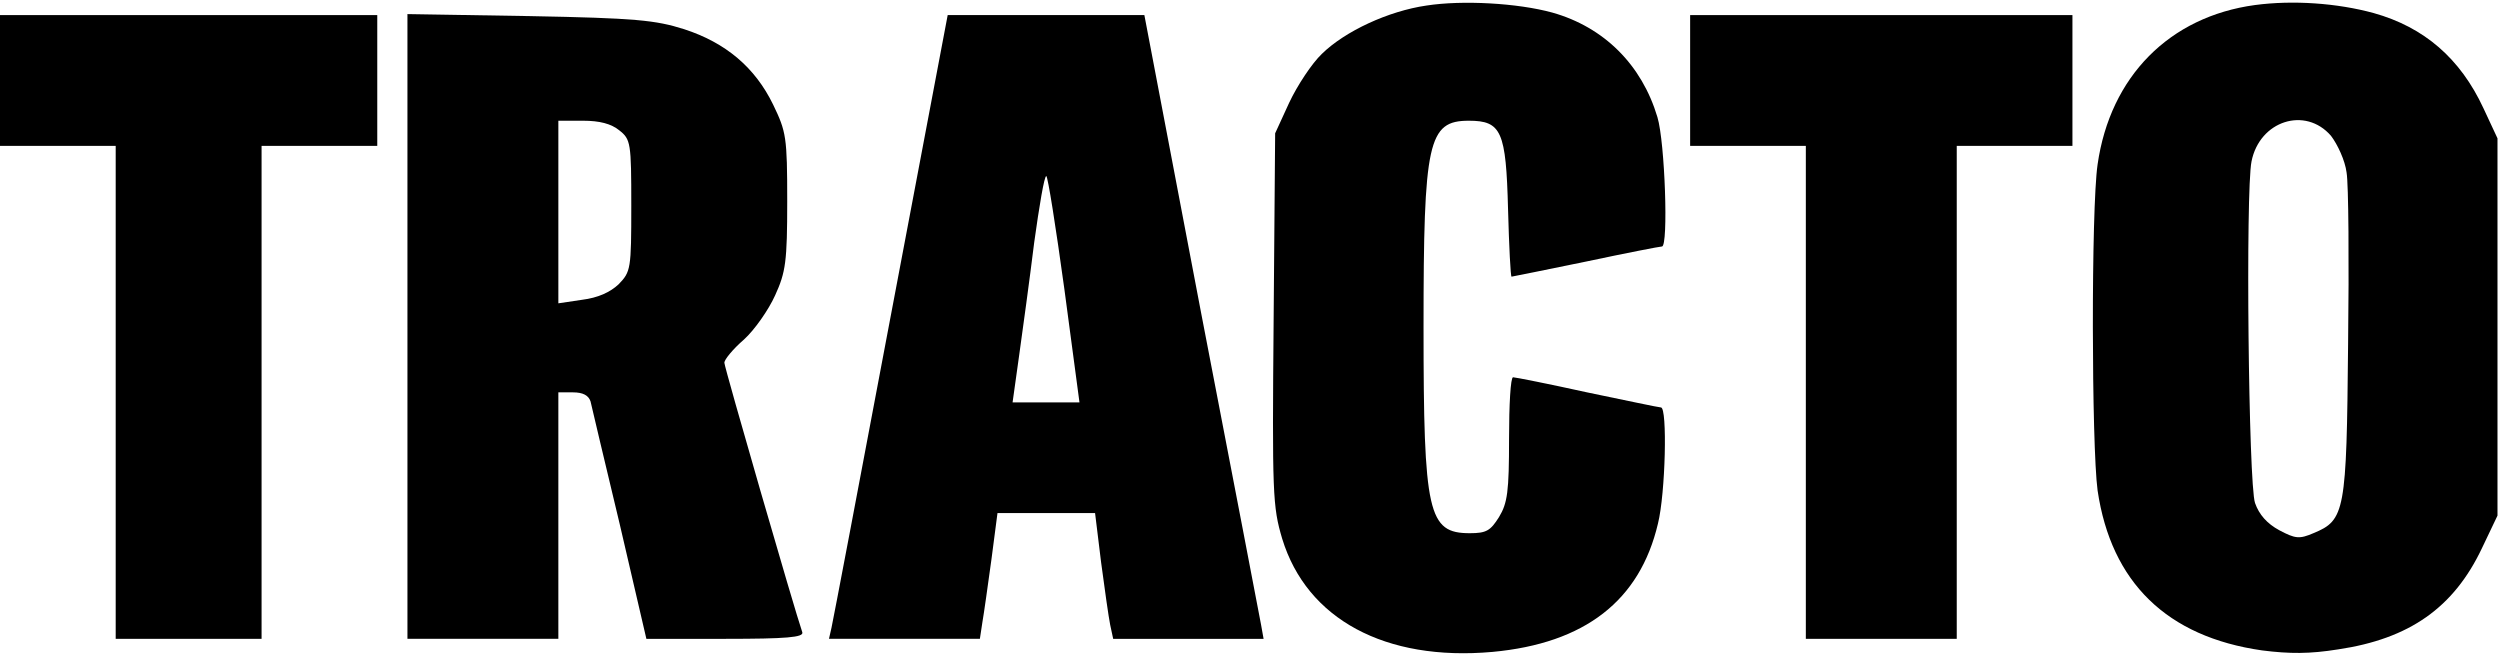
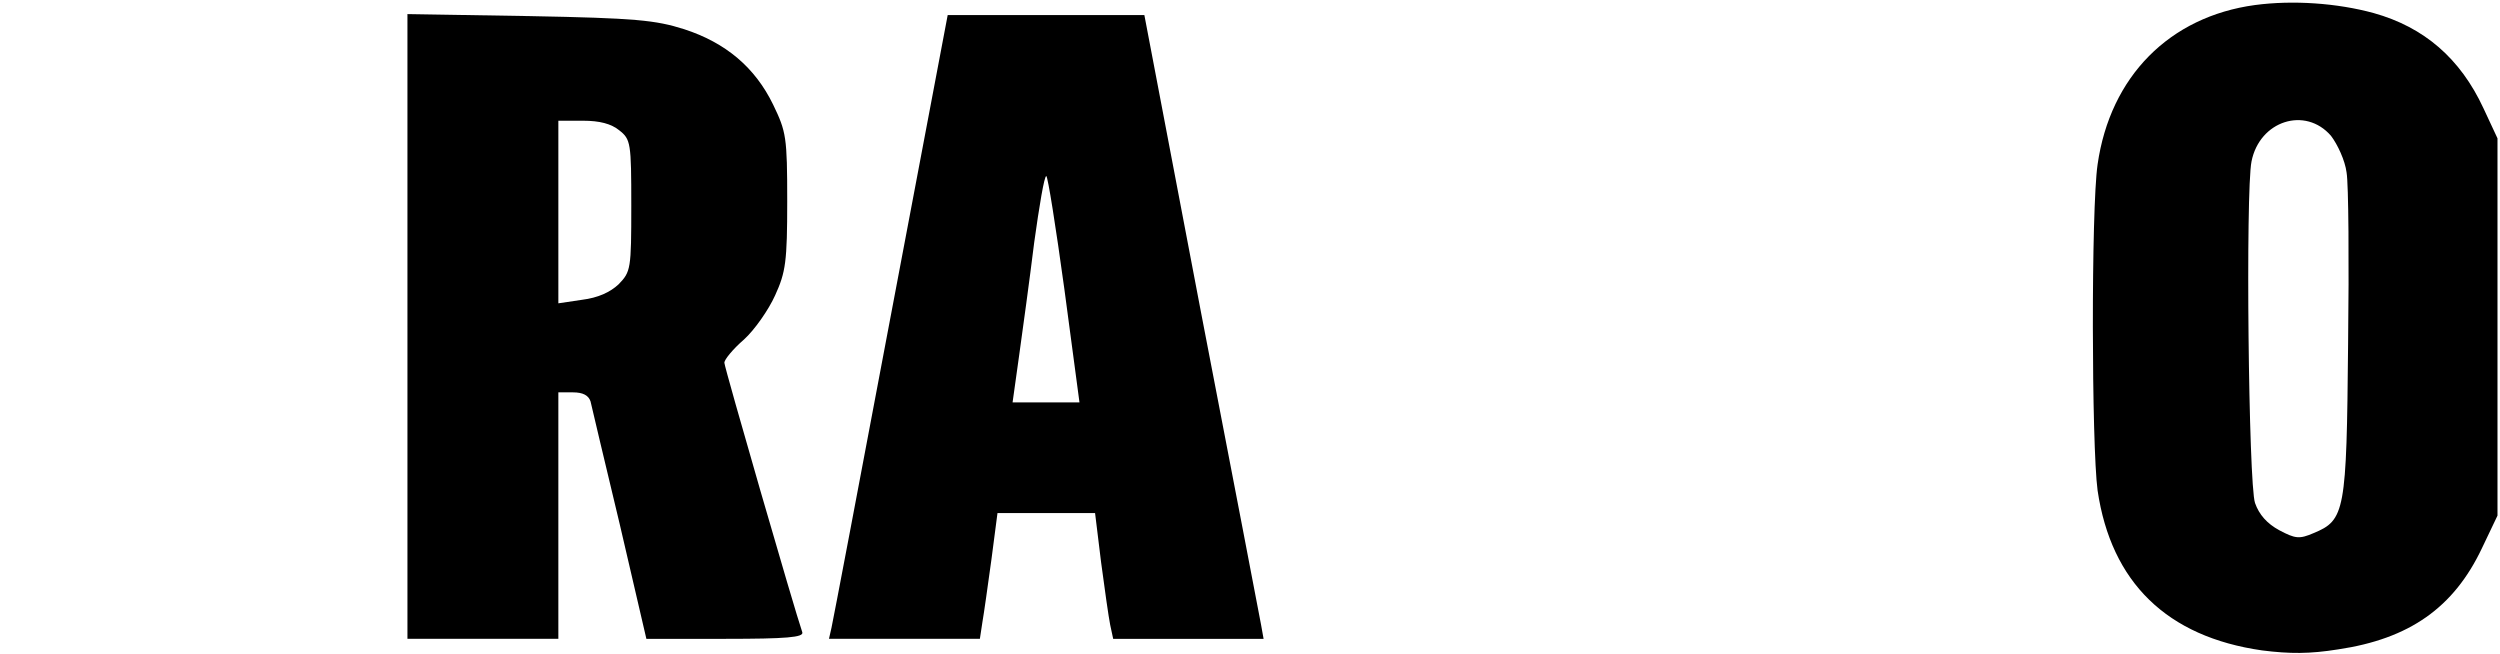
<svg xmlns="http://www.w3.org/2000/svg" version="1.0" width="497pt" height="130pt" viewBox="0 0 497 130" preserveAspectRatio="xMidYMid meet">
  <g transform="translate(0,130) scale(0.1,-0.1)" fill="black" stroke="none">
-     <path d="M2836 1289 c-76 -11 -162 -51 -208 -96 -20 -19 -49 -63 -65 -97 l-28 -61 -3 -369 c-3 -348 -2 -373 17 -437 49 -160 205 -244 418 -225 184 17 293 102 329 255 15 60 19 231 6 231 -4 0 -70 14 -147 30 -77 17 -143 30 -147 30 -5 0 -8 -55 -8 -122 0 -105 -3 -128 -20 -156 -17 -27 -25 -32 -58 -32 -83 0 -92 39 -92 410 0 369 9 410 90 410 65 0 74 -21 78 -176 2 -74 5 -134 7 -134 2 0 69 14 148 30 80 17 147 30 151 30 13 0 6 207 -9 257 -31 104 -106 179 -209 208 -69 19 -179 25 -250 14z" />
    <path d="M4483 1290 c-170 -23 -288 -142 -313 -317 -13 -89 -12 -558 0 -648 27 -183 138 -291 327 -318 55 -7 95 -7 151 2 142 21 230 83 286 201 l31 65 0 375 0 375 -28 60 c-46 99 -118 161 -218 189 -73 20 -161 26 -236 16z m151 -260 c13 -17 28 -49 31 -73 4 -23 5 -177 3 -342 -3 -333 -6 -349 -69 -375 -28 -12 -36 -11 -68 6 -24 13 -40 31 -48 54 -13 37 -19 620 -7 679 16 81 107 110 158 51z" />
-     <path d="M0 1140 l0 -130 115 0 115 0 0 -490 0 -490 145 0 145 0 0 490 0 490 115 0 115 0 0 130 0 130 -375 0 -375 0 0 -130z" />
    <path d="M810 651 l0 -621 150 0 150 0 0 245 0 245 29 0 c20 0 31 -6 35 -18 2 -9 28 -119 58 -244 l53 -228 157 0 c122 0 156 3 153 13 -15 43 -155 527 -155 536 0 6 17 27 39 46 21 19 49 59 62 88 21 46 24 67 24 187 0 128 -2 138 -28 192 -36 74 -94 123 -177 150 -57 18 -96 22 -307 26 l-243 4 0 -621z m421 390 c23 -18 24 -25 24 -150 0 -126 -1 -131 -25 -156 -17 -16 -41 -27 -73 -31 l-47 -7 0 182 0 181 49 0 c33 0 56 -6 72 -19z" />
    <path d="M1771 673 c-62 -329 -115 -608 -118 -621 l-5 -22 150 0 150 0 5 33 c3 17 11 74 18 125 l12 92 97 0 97 0 12 -98 c7 -53 15 -109 18 -124 l6 -28 149 0 150 0 -5 28 c-3 15 -56 294 -119 619 l-113 593 -195 0 -196 0 -113 -597z m345 52 l30 -225 -66 0 -67 0 13 93 c7 50 21 152 30 225 10 72 20 132 24 132 3 0 19 -101 36 -225z" />
-     <path d="M3360 1140 l0 -130 115 0 115 0 0 -490 0 -490 150 0 150 0 0 490 0 490 115 0 115 0 0 130 0 130 -380 0 -380 0 0 -130z" />
  </g>
</svg>